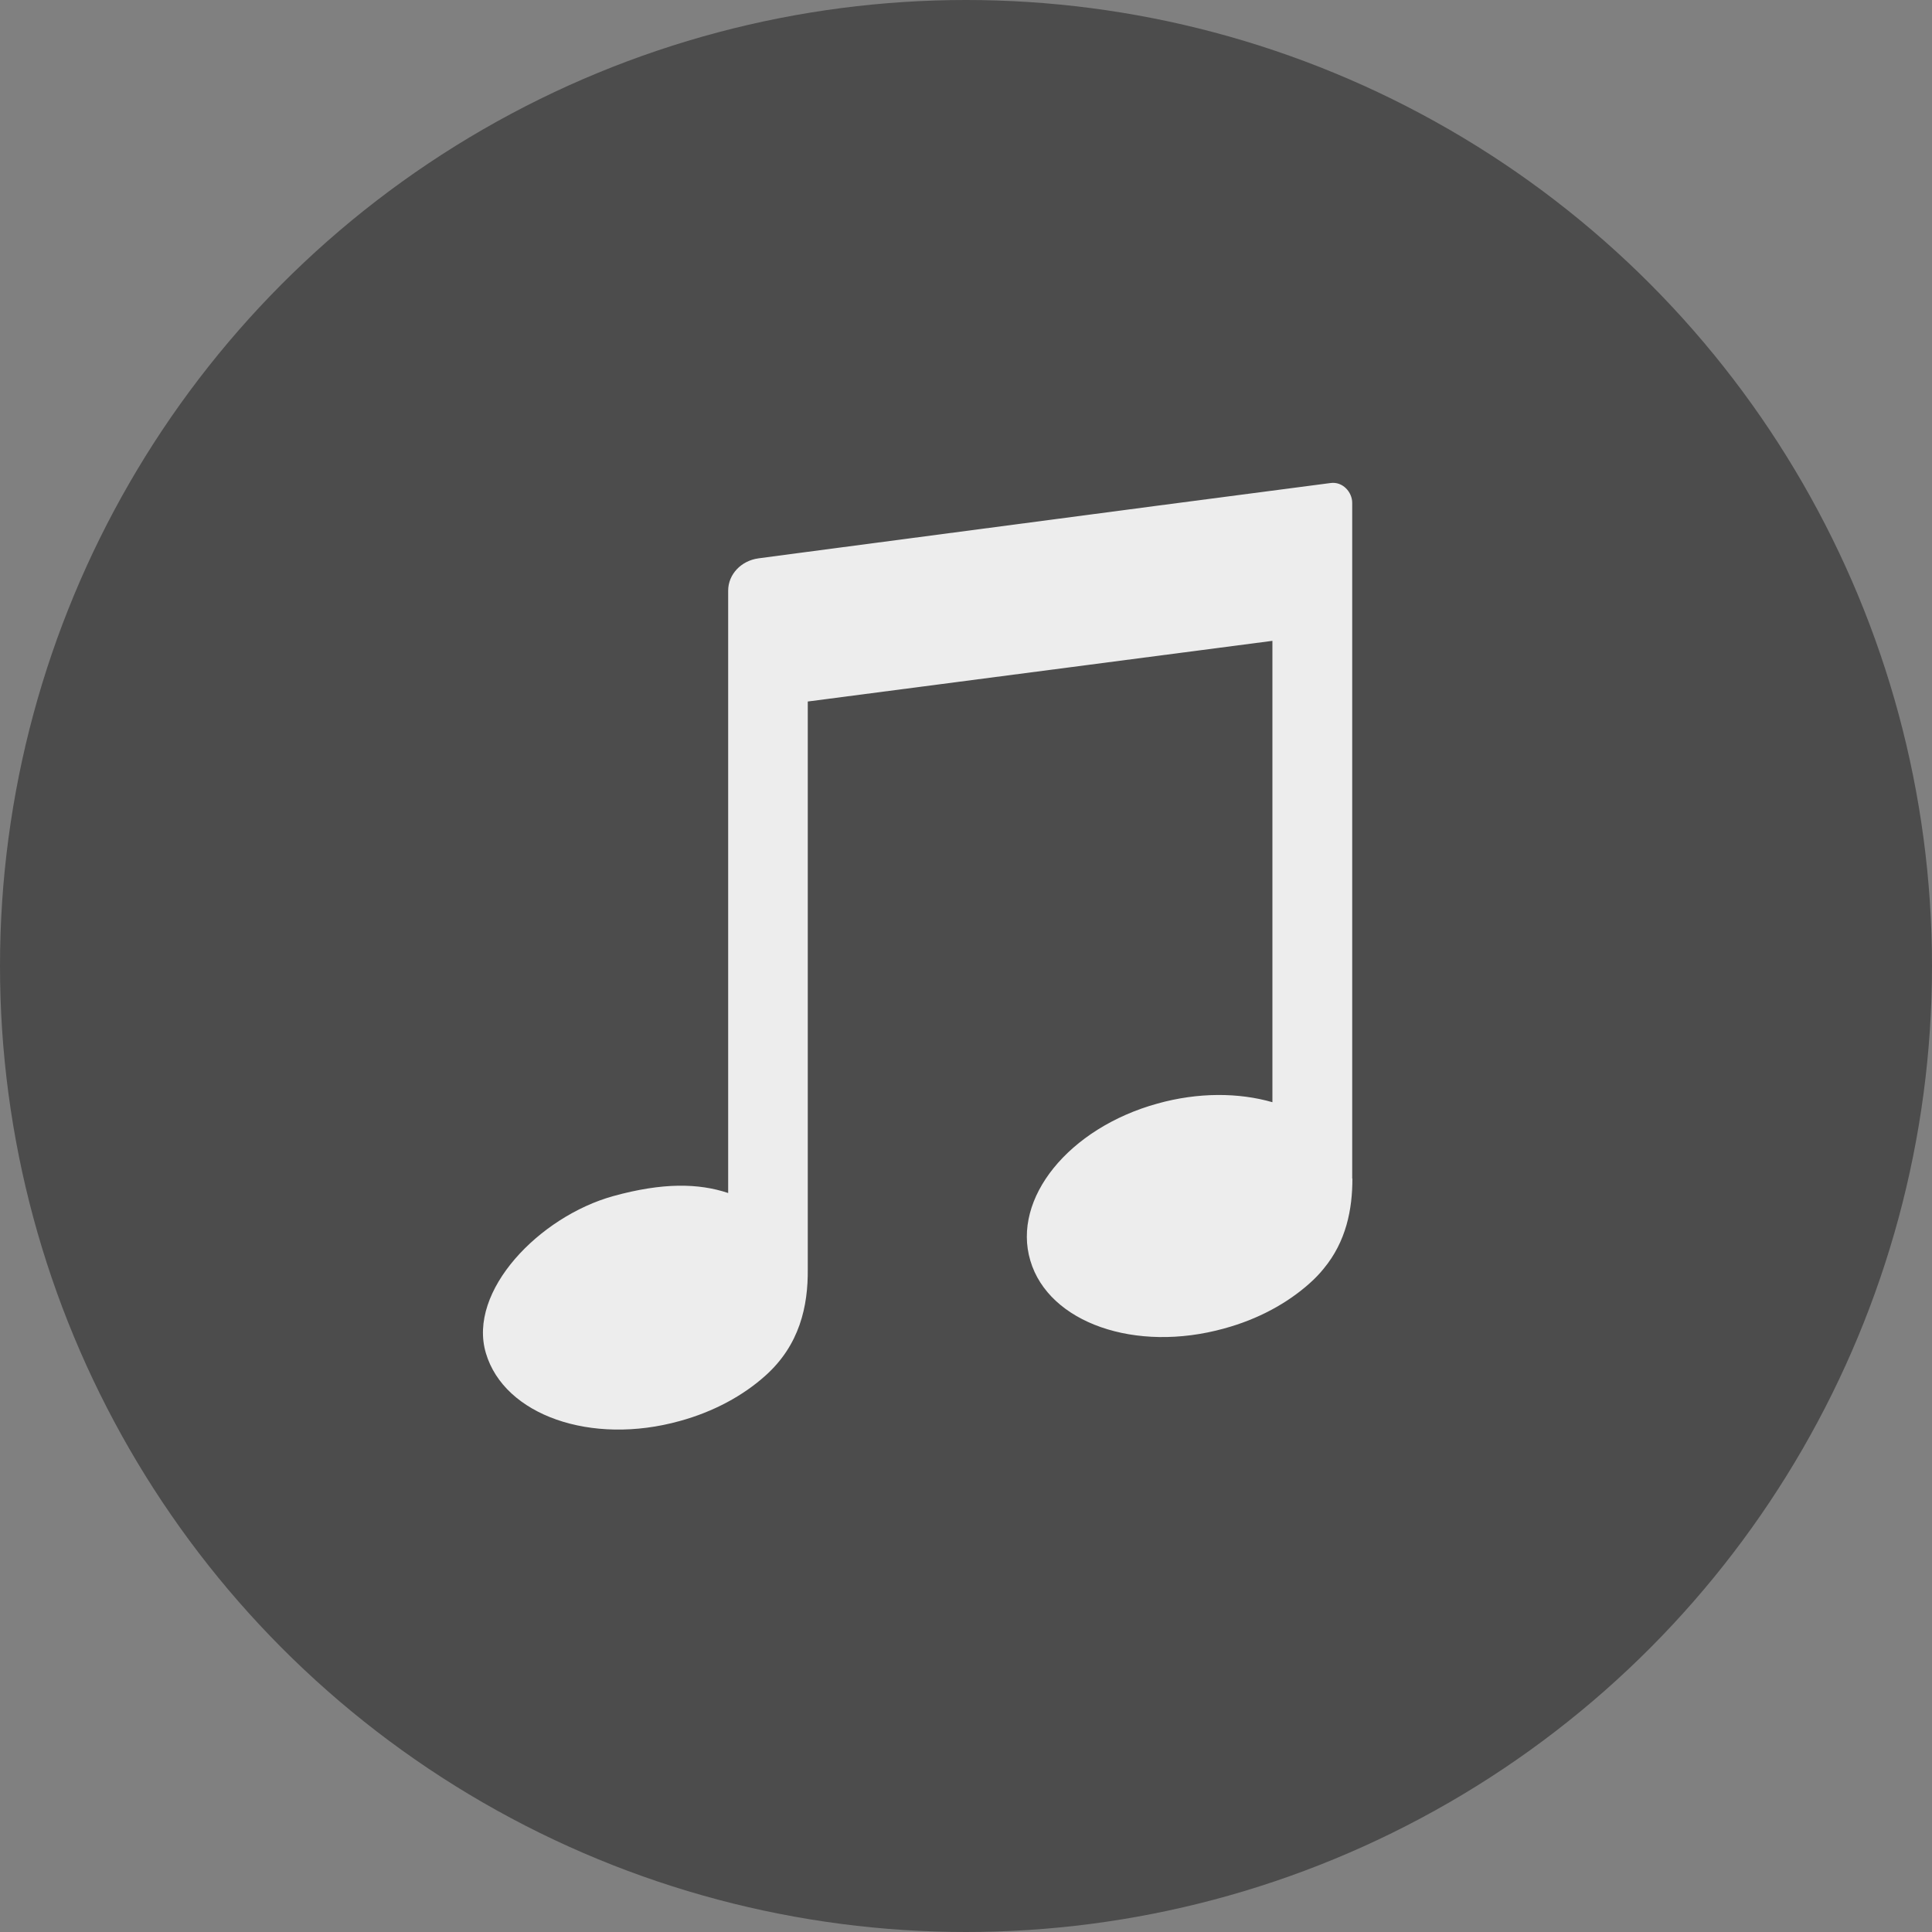
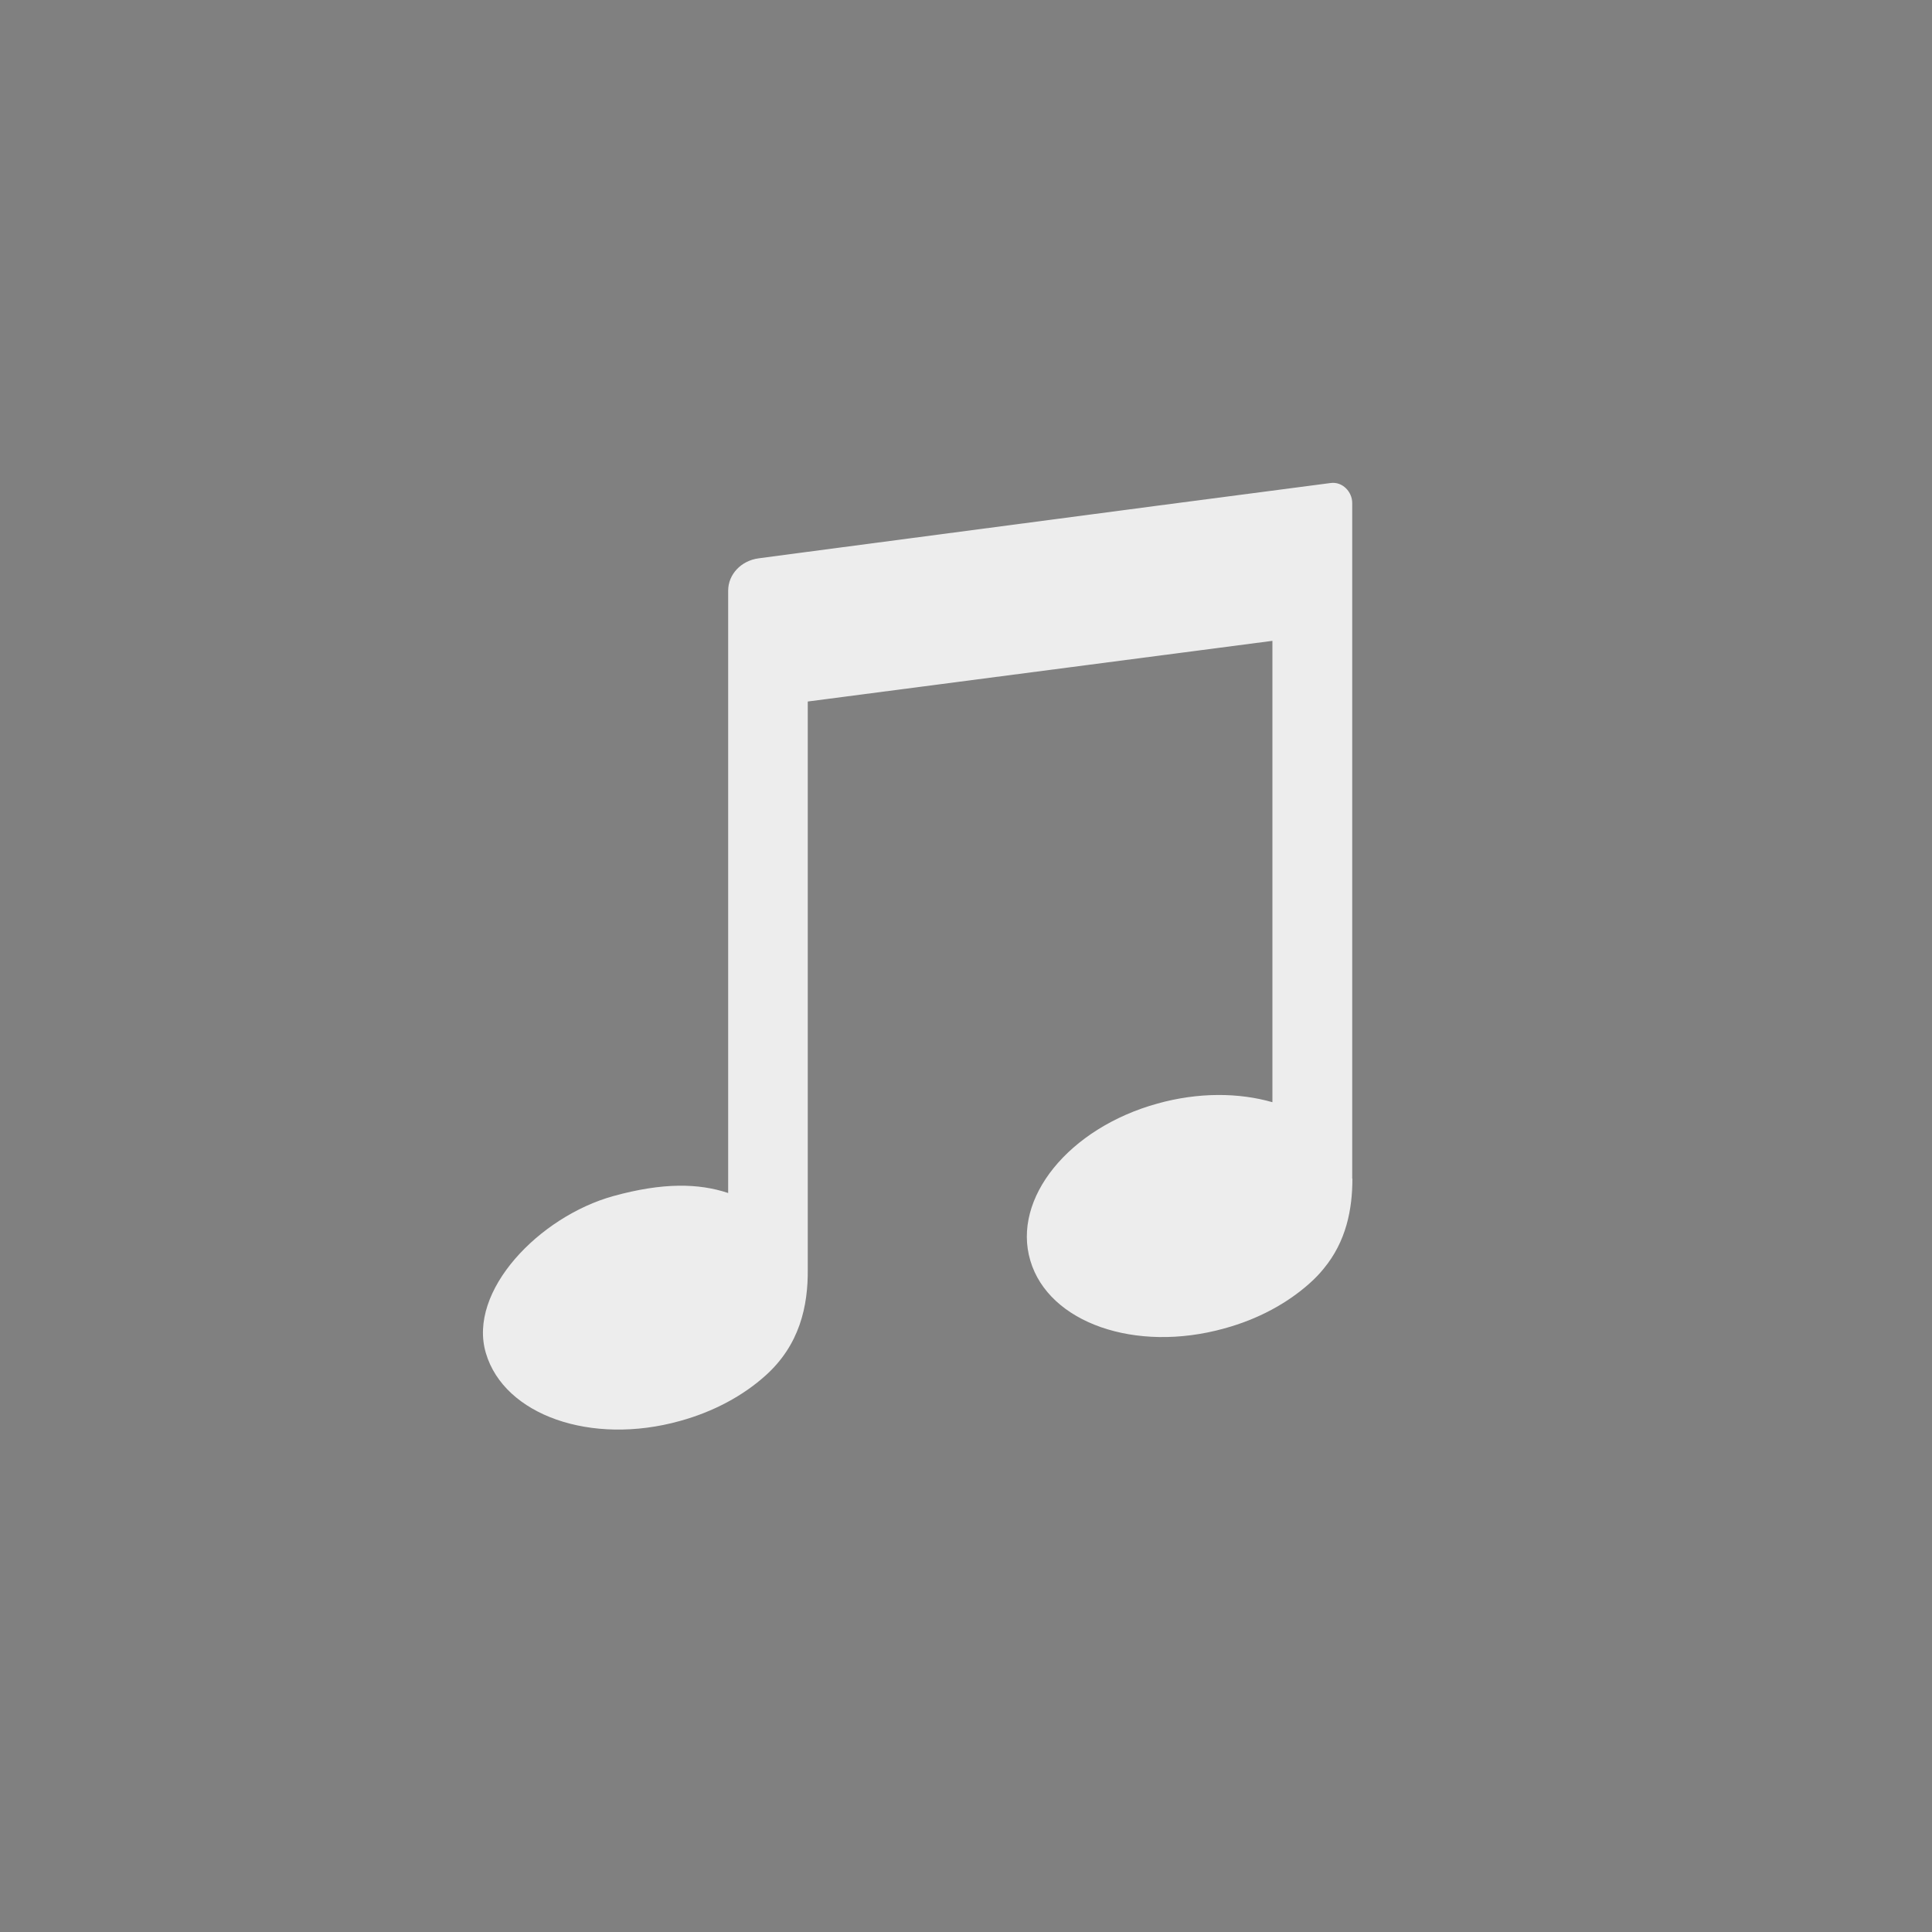
<svg xmlns="http://www.w3.org/2000/svg" viewBox="0 0 100 100">
  <rect x="0" y="0" width="100" height="100" fill="#808080" stroke="none" />
  <path fill="transparent" d="M88.7,100H11.3C5,100,0,95,0,88.7V11.3C0,5,5,0,11.3,0h77.5C95,0,100,5,100,11.3v77.5C100,95,95,100,88.7,100z" />
-   <circle fill="#4C4C4C" cx="50" cy="50" r="50" />
  <path fill="#EDEDED" d="m70,61c0,1.6-.32,3.26-1.49,4.67-.21.26-.45.51-.72.75-1.15,1.03-2.66,1.86-4.42,2.34-4.6,1.28-9.09-.29-10.04-3.51-.96-3.22,1.99-6.86,6.58-8.13,2.12-.59,4.21-.57,5.95-.07v-23.88l-24.05,3.14v29.37c.02,1.93-.42,3.94-2.2,5.53-1.15,1.03-2.67,1.86-4.42,2.34-4.59,1.28-9.09-.3-10.04-3.51-.96-3.22,2.77-7.07,6.59-8.13,2.57-.71,4.42-.67,5.95-.16v-31.18c0-.84.67-1.55,1.57-1.67l1.36-.18,1.2-.16,18.12-2.39,8.94-1.17c.61-.08,1.11.46,1.11,1.03v34.73s0,.12,0,.13c0,.04,0,.07,0,.11Z" />
</svg>